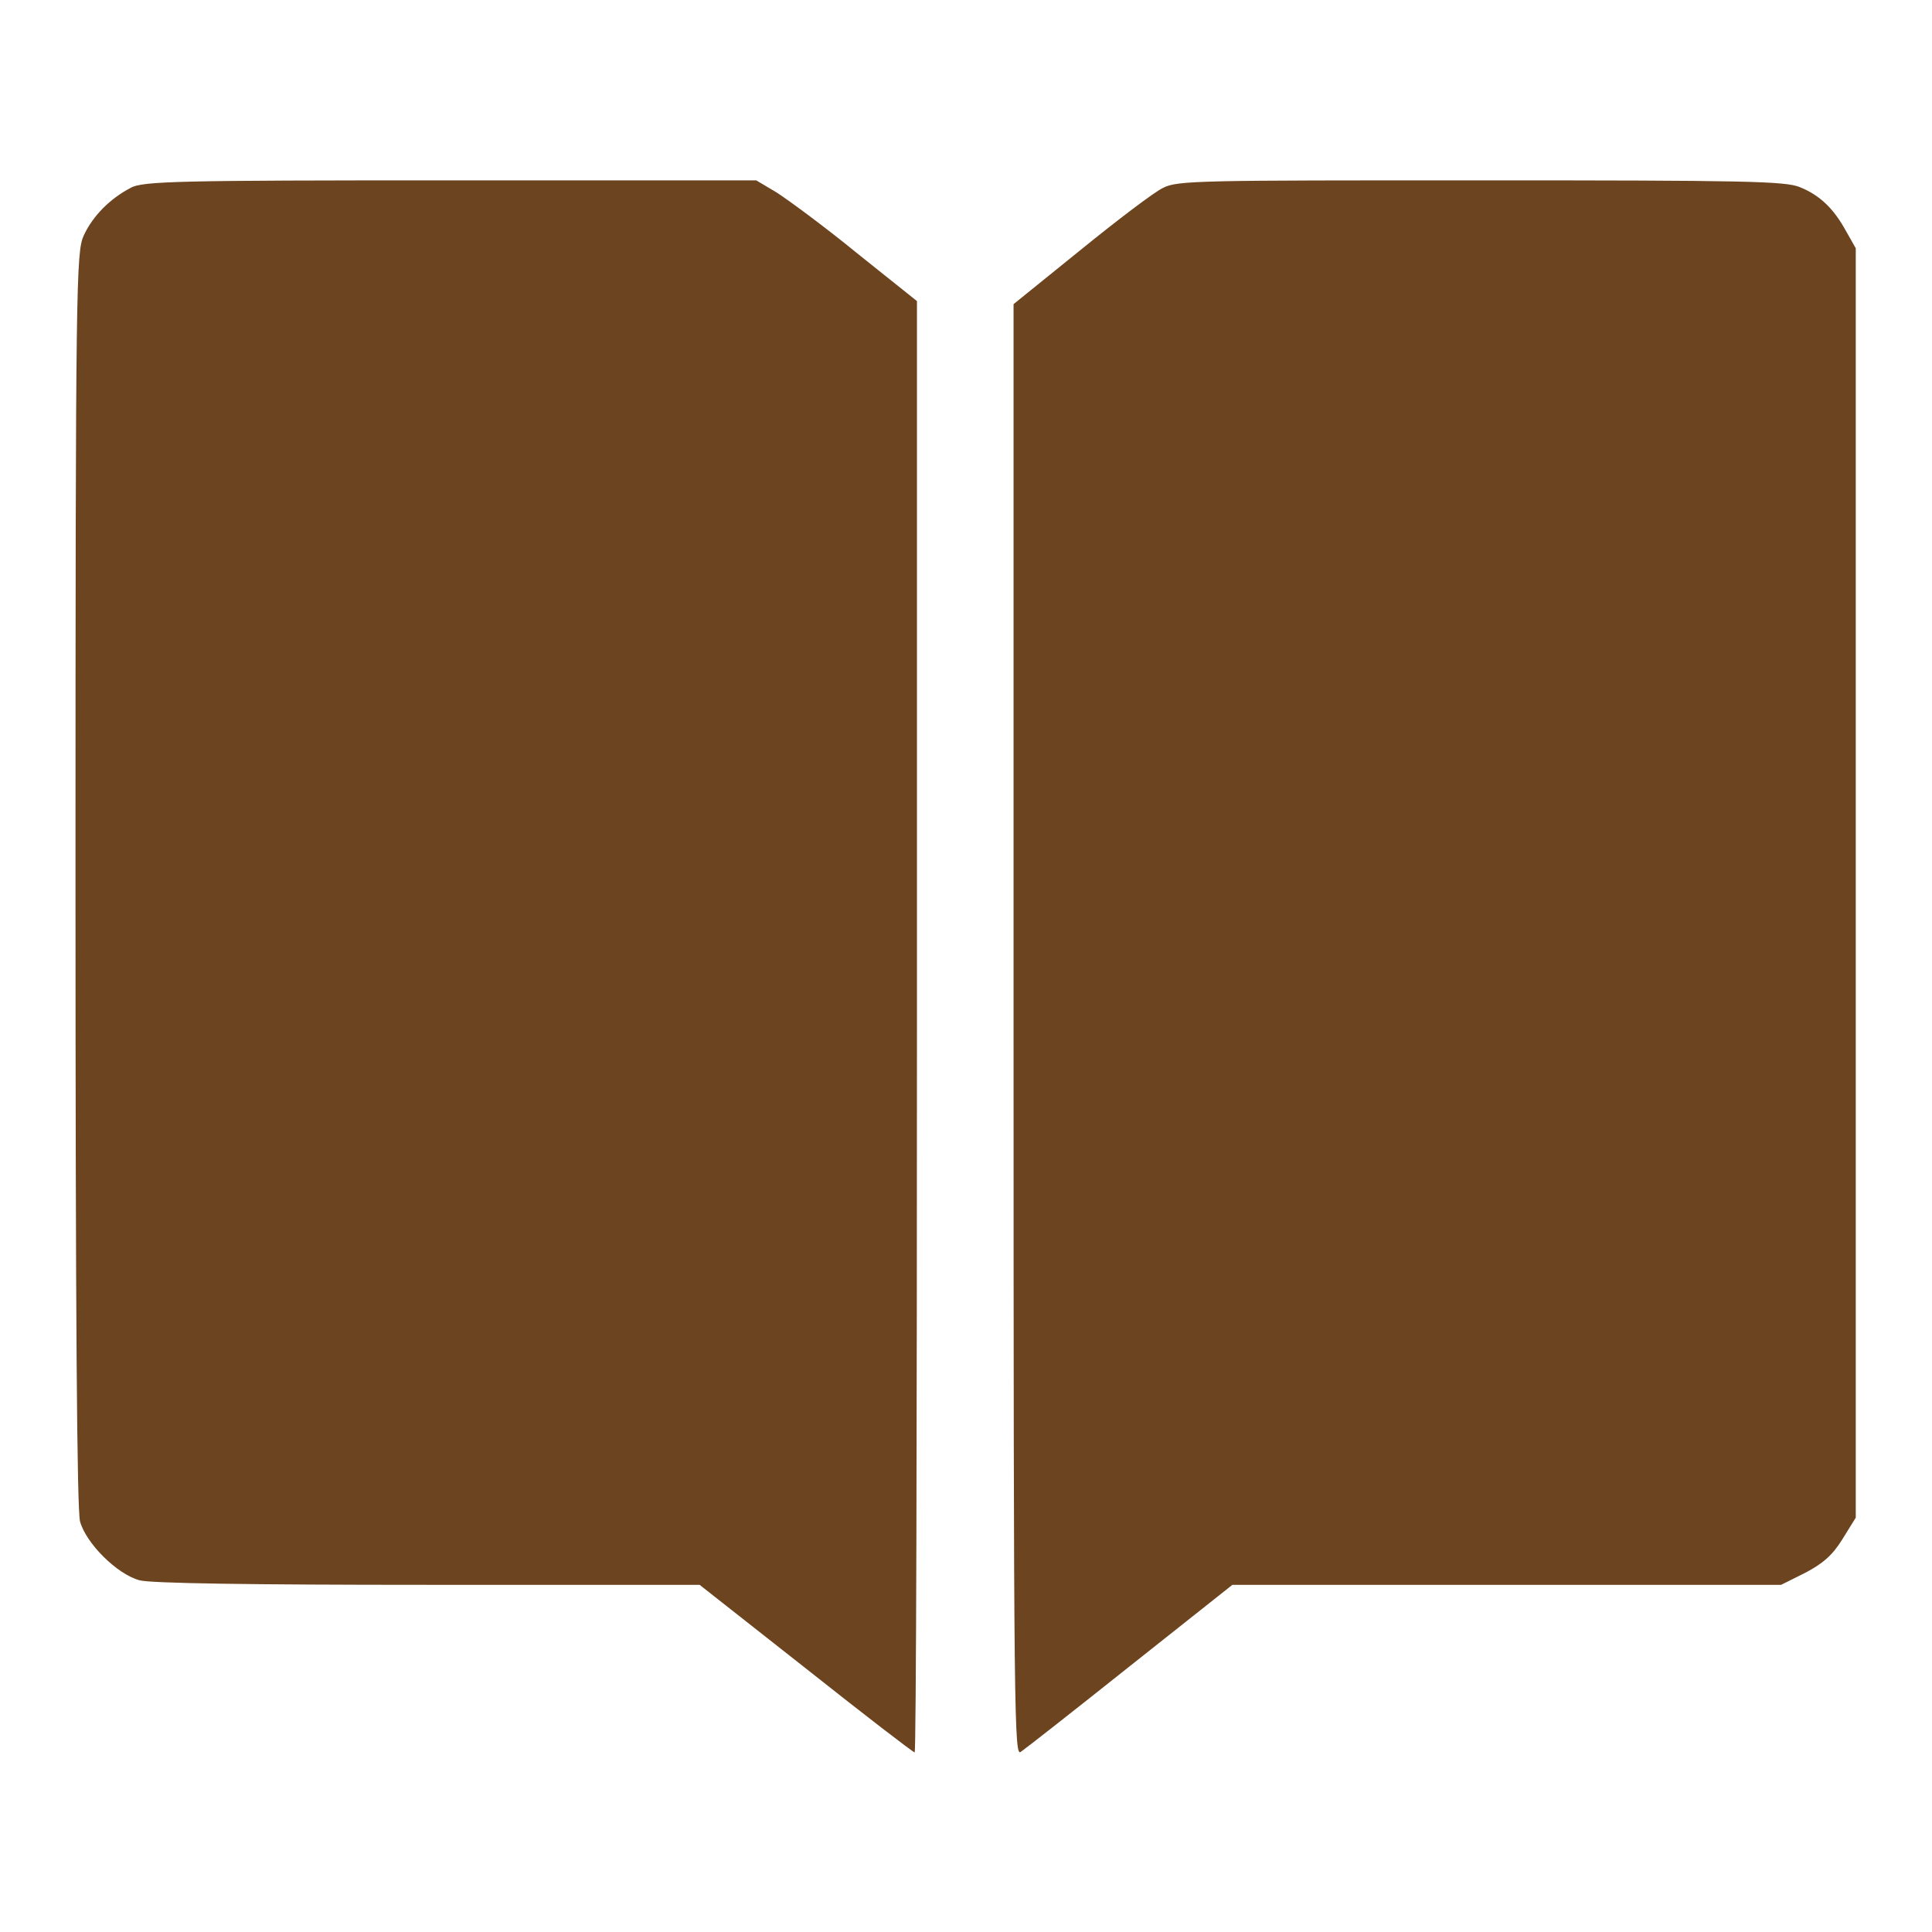
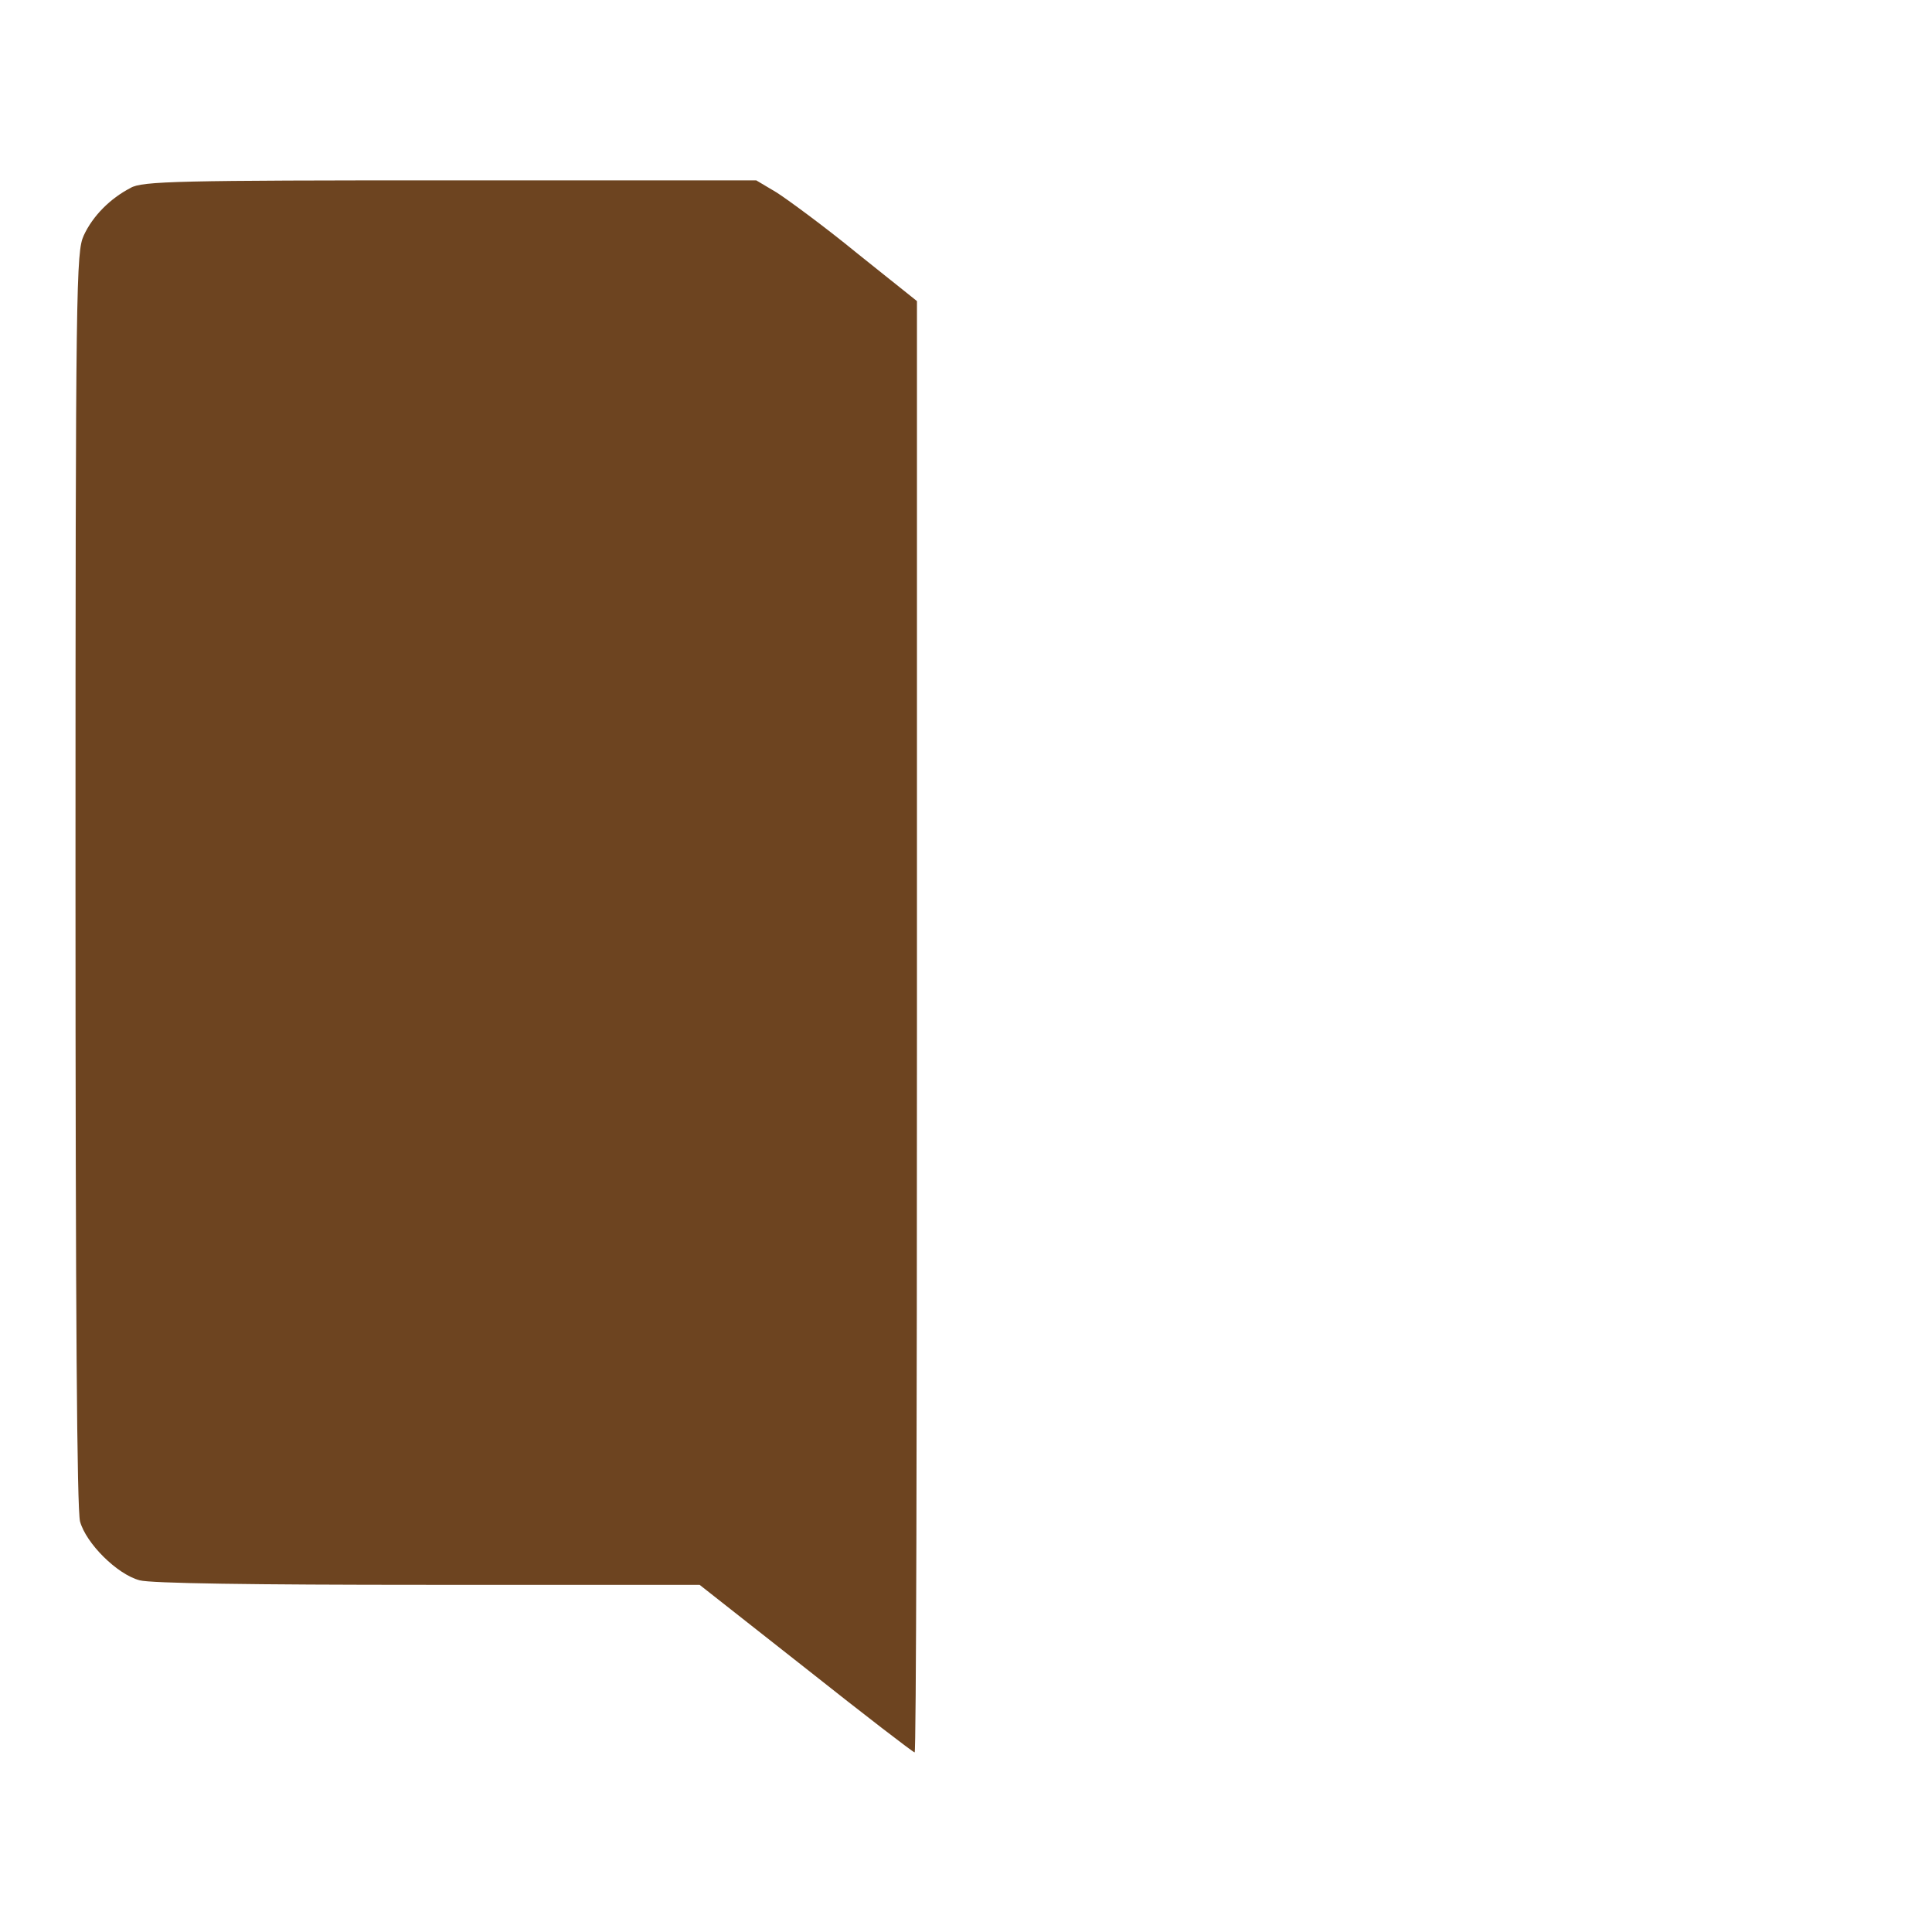
<svg xmlns="http://www.w3.org/2000/svg" width="26" height="26" viewBox="0 0 26 26" fill="none">
  <path d="M1.757 2.529C1.483 2.671 1.249 2.905 1.127 3.169C1.026 3.392 1.016 3.758 1.016 11.822C1.016 17.753 1.036 20.302 1.077 20.475C1.158 20.769 1.574 21.186 1.879 21.267C2.031 21.308 3.382 21.328 5.759 21.328H9.415L10.847 22.455C11.629 23.075 12.289 23.583 12.309 23.583C12.33 23.583 12.34 19.195 12.34 13.812V4.052L11.527 3.402C11.081 3.037 10.593 2.681 10.451 2.59L10.177 2.427H6.053C2.417 2.427 1.909 2.437 1.757 2.529Z" fill="#6D4420" />
-   <path d="M15.651 2.529C15.539 2.58 15.031 2.966 14.544 3.362L13.64 4.093V13.873C13.64 23.298 13.65 23.654 13.741 23.573C13.802 23.532 14.462 23.014 15.214 22.415L16.585 21.328H20.272H23.969L24.294 21.166C24.527 21.044 24.659 20.932 24.791 20.719L24.974 20.424V11.883V3.341L24.842 3.108C24.68 2.813 24.497 2.63 24.223 2.519C24.029 2.437 23.471 2.427 19.916 2.427C16.158 2.427 15.844 2.427 15.651 2.529Z" fill="#6D4420" />
</svg>